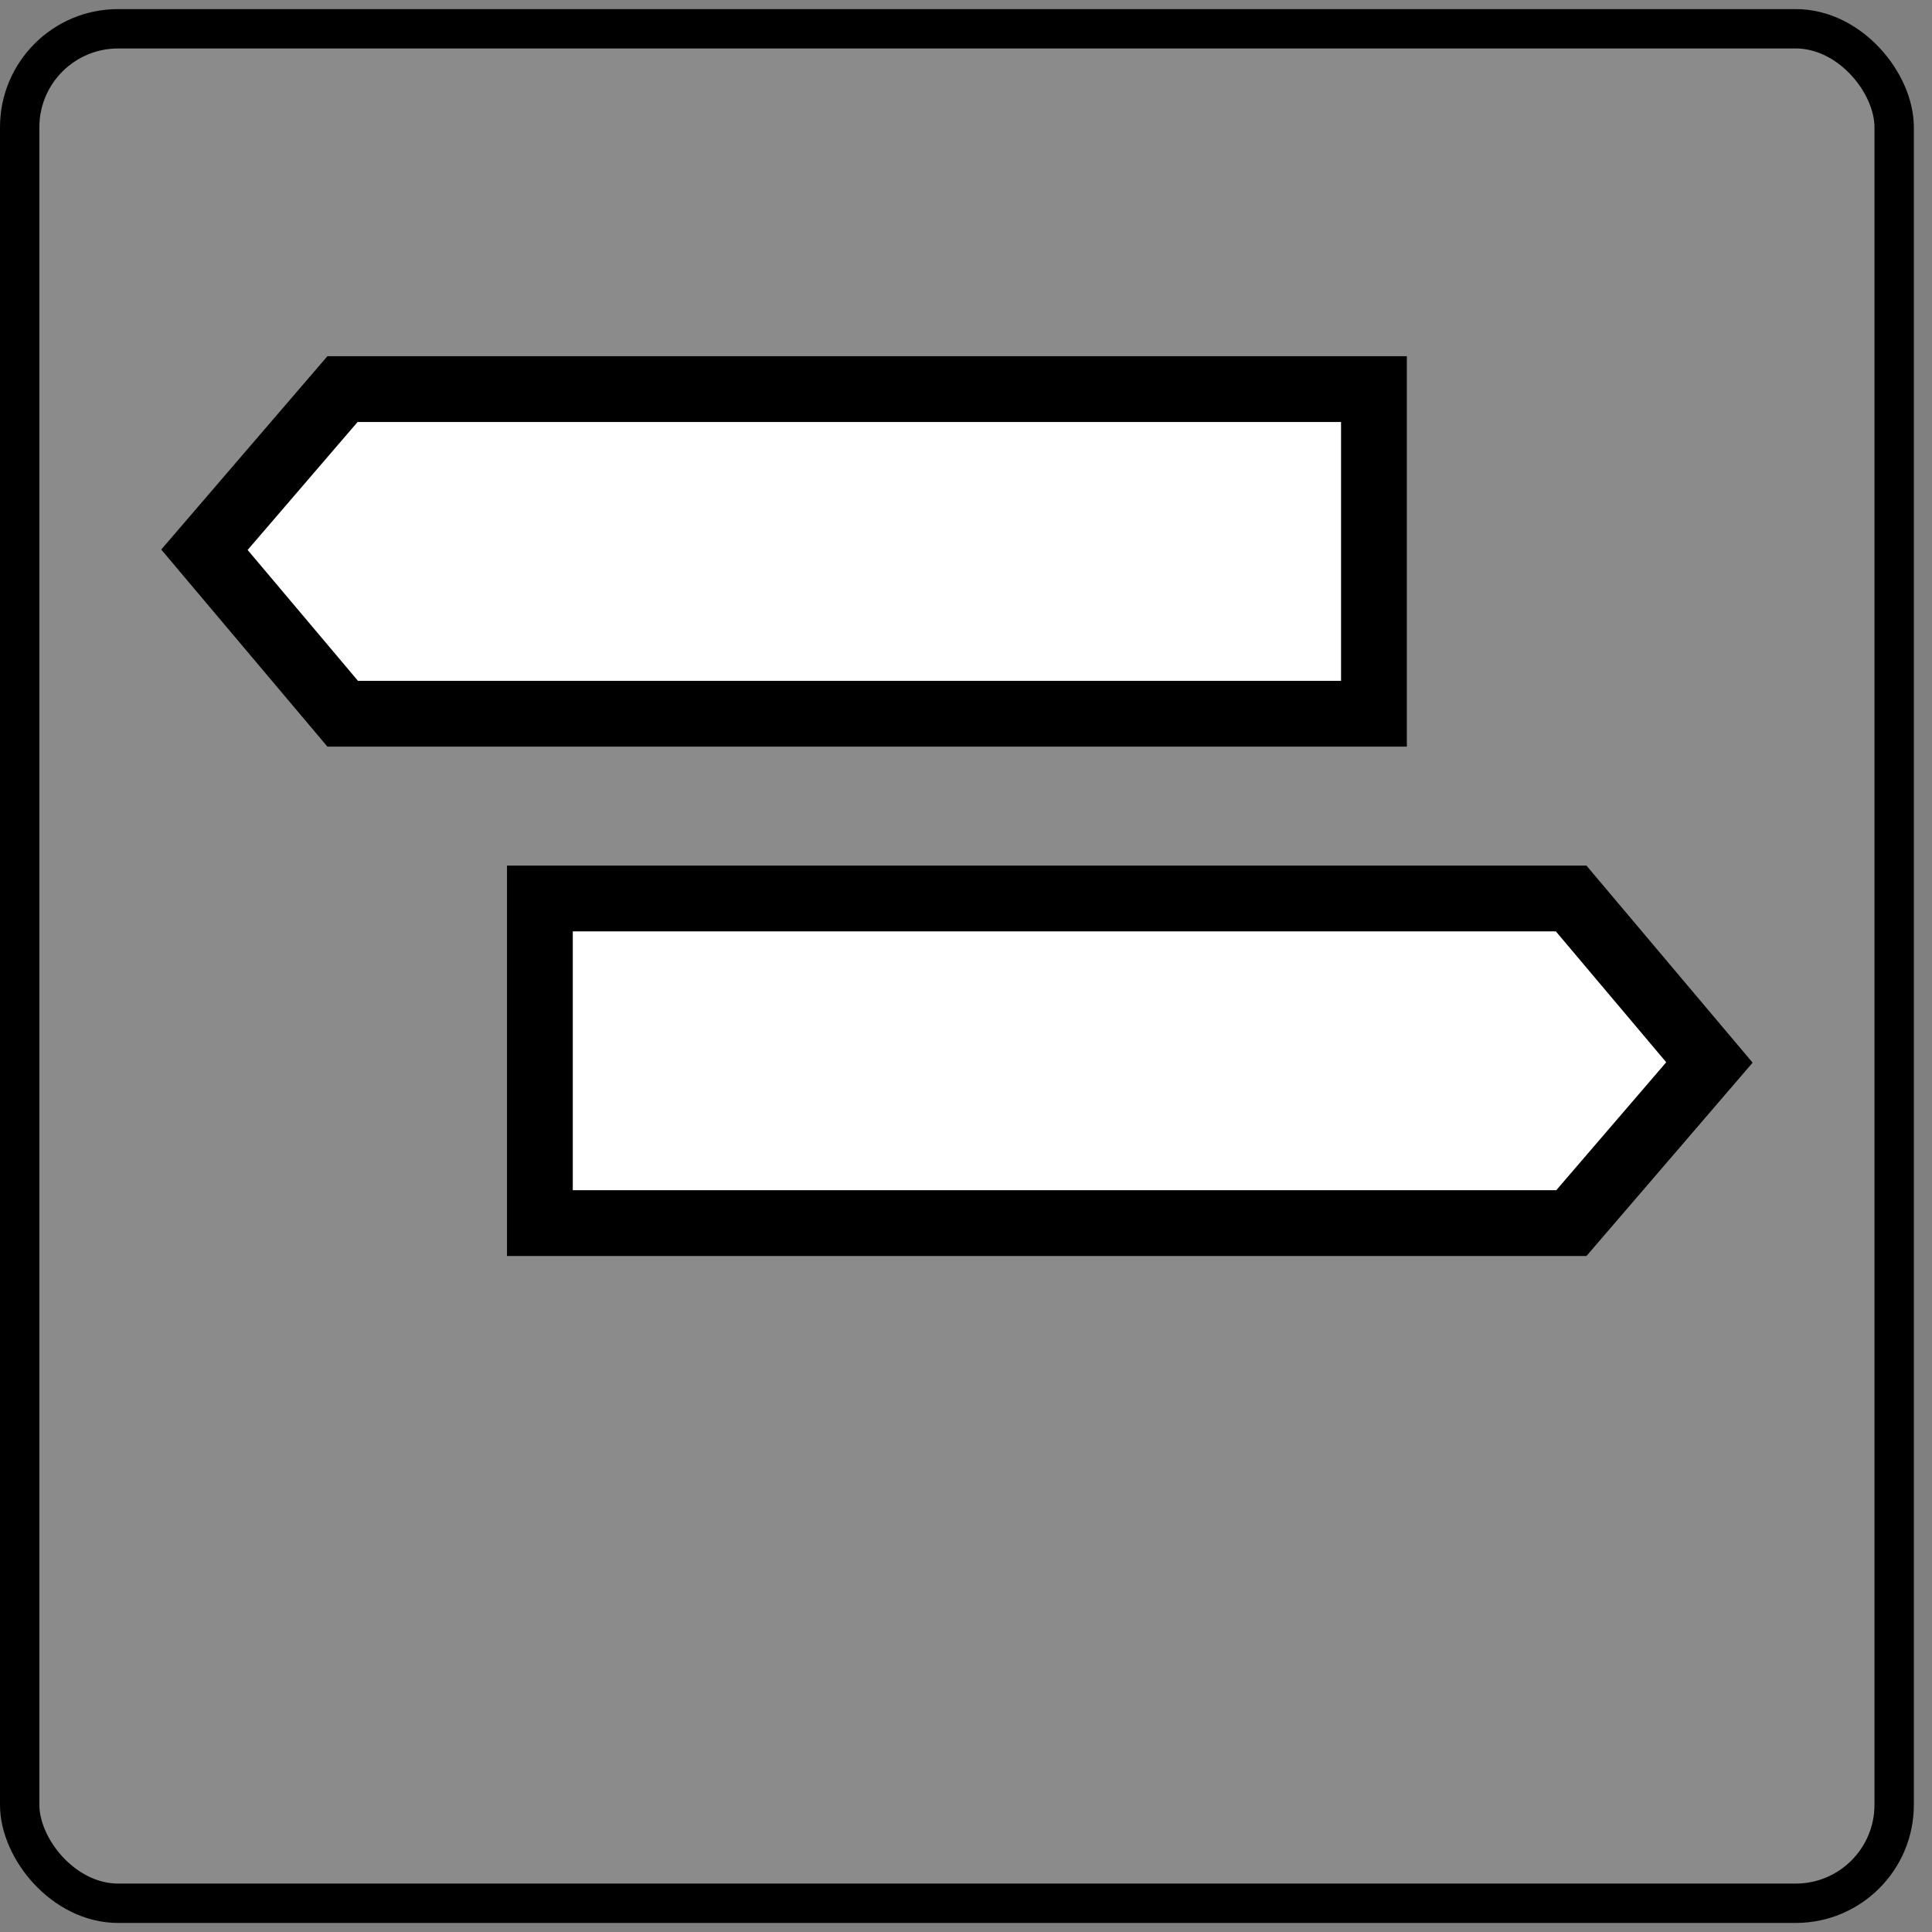
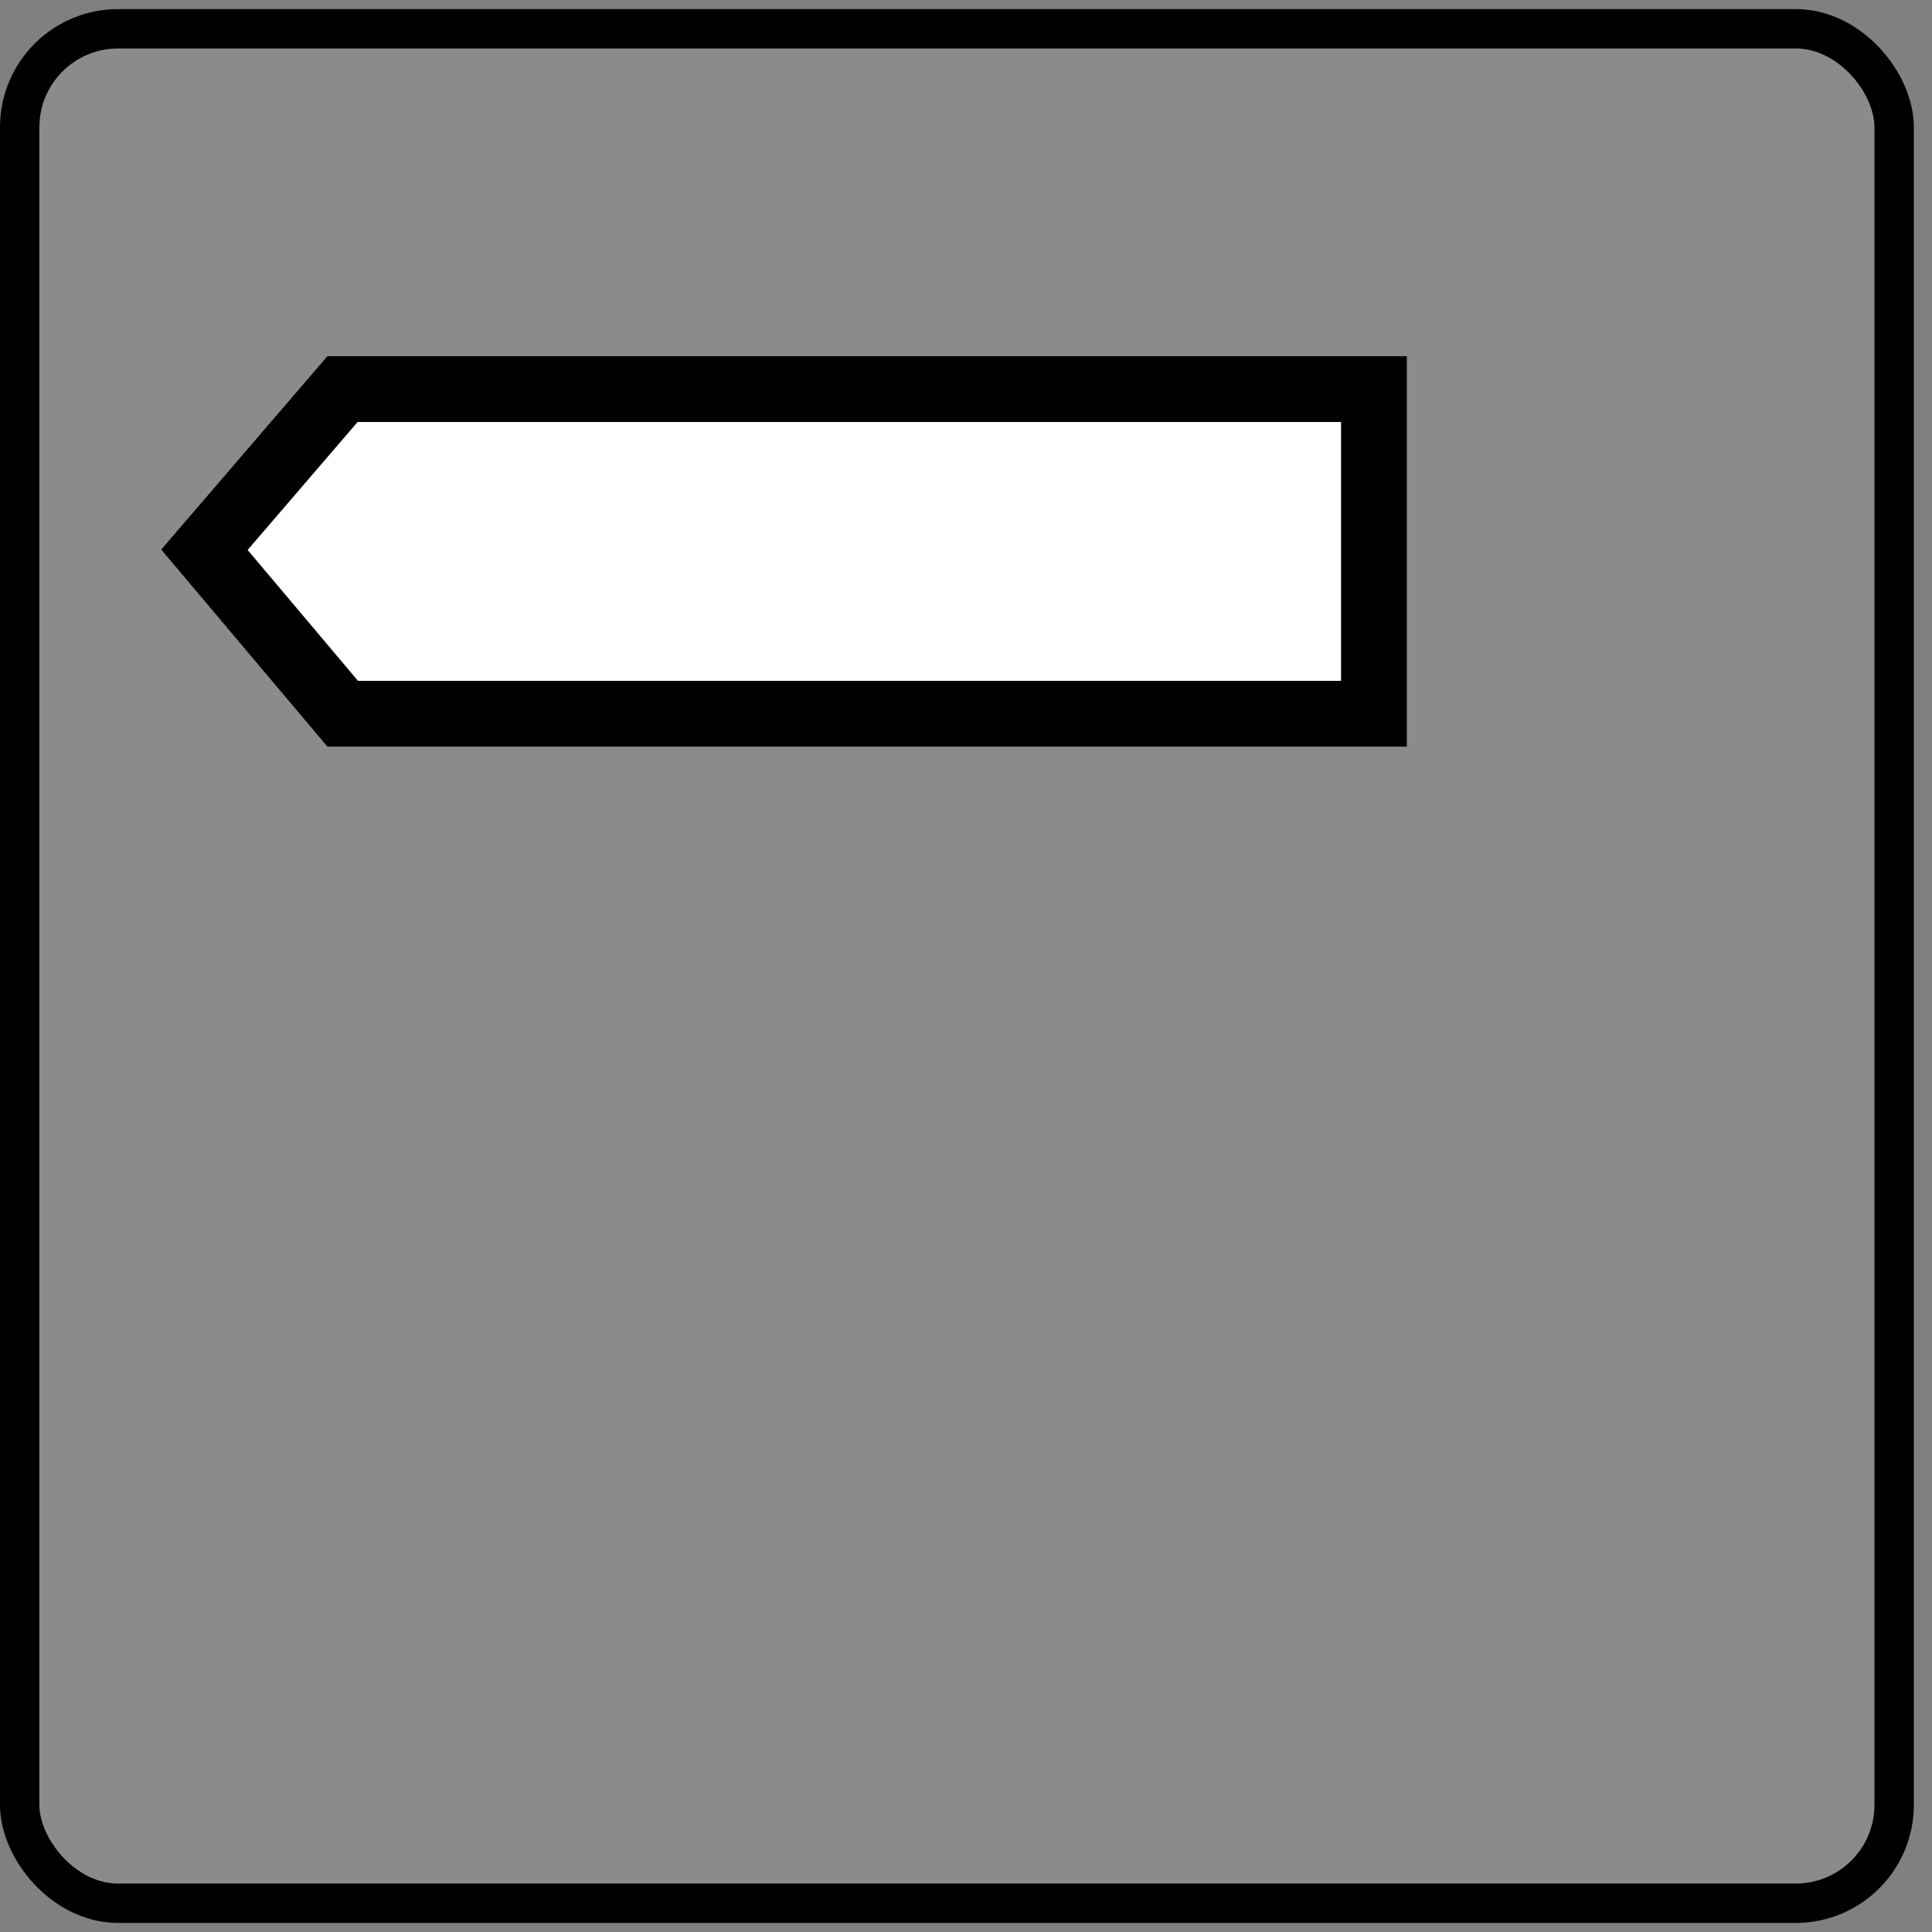
<svg xmlns="http://www.w3.org/2000/svg" width="58" height="58" viewBox="0 0 58 58" fill="none">
  <rect x="0" y="0" width="58" height="58" fill="#808080" stroke="none" />
  <rect x="0.591" y="0.864" width="56.273" height="56.273" rx="2.955" fill="#F0F0F0" fill-opacity="0.1" />
  <rect x="0.591" y="0.864" width="56.273" height="56.273" rx="2.955" stroke="black" stroke-width="1.182" />
  <mask id="path-2-inside-1_5140_3659" fill="white">
    <rect x="23.593" y="5" width="10.271" height="48" rx="0.395" />
  </mask>
  <rect x="23.593" y="5" width="10.271" height="48" rx="0.395" stroke="black" stroke-width="3.951" mask="url(#path-2-inside-1_5140_3659)" />
-   <path d="M47.167 26.973L51.318 31.896L47.173 36.719H16.208V26.973L47.167 26.973Z" fill="white" stroke="black" stroke-width="1.975" />
  <path d="M10.288 21.427L6.137 16.504L10.282 11.681L41.247 11.681L41.247 21.427L10.288 21.427Z" fill="white" stroke="black" stroke-width="1.975" />
</svg>